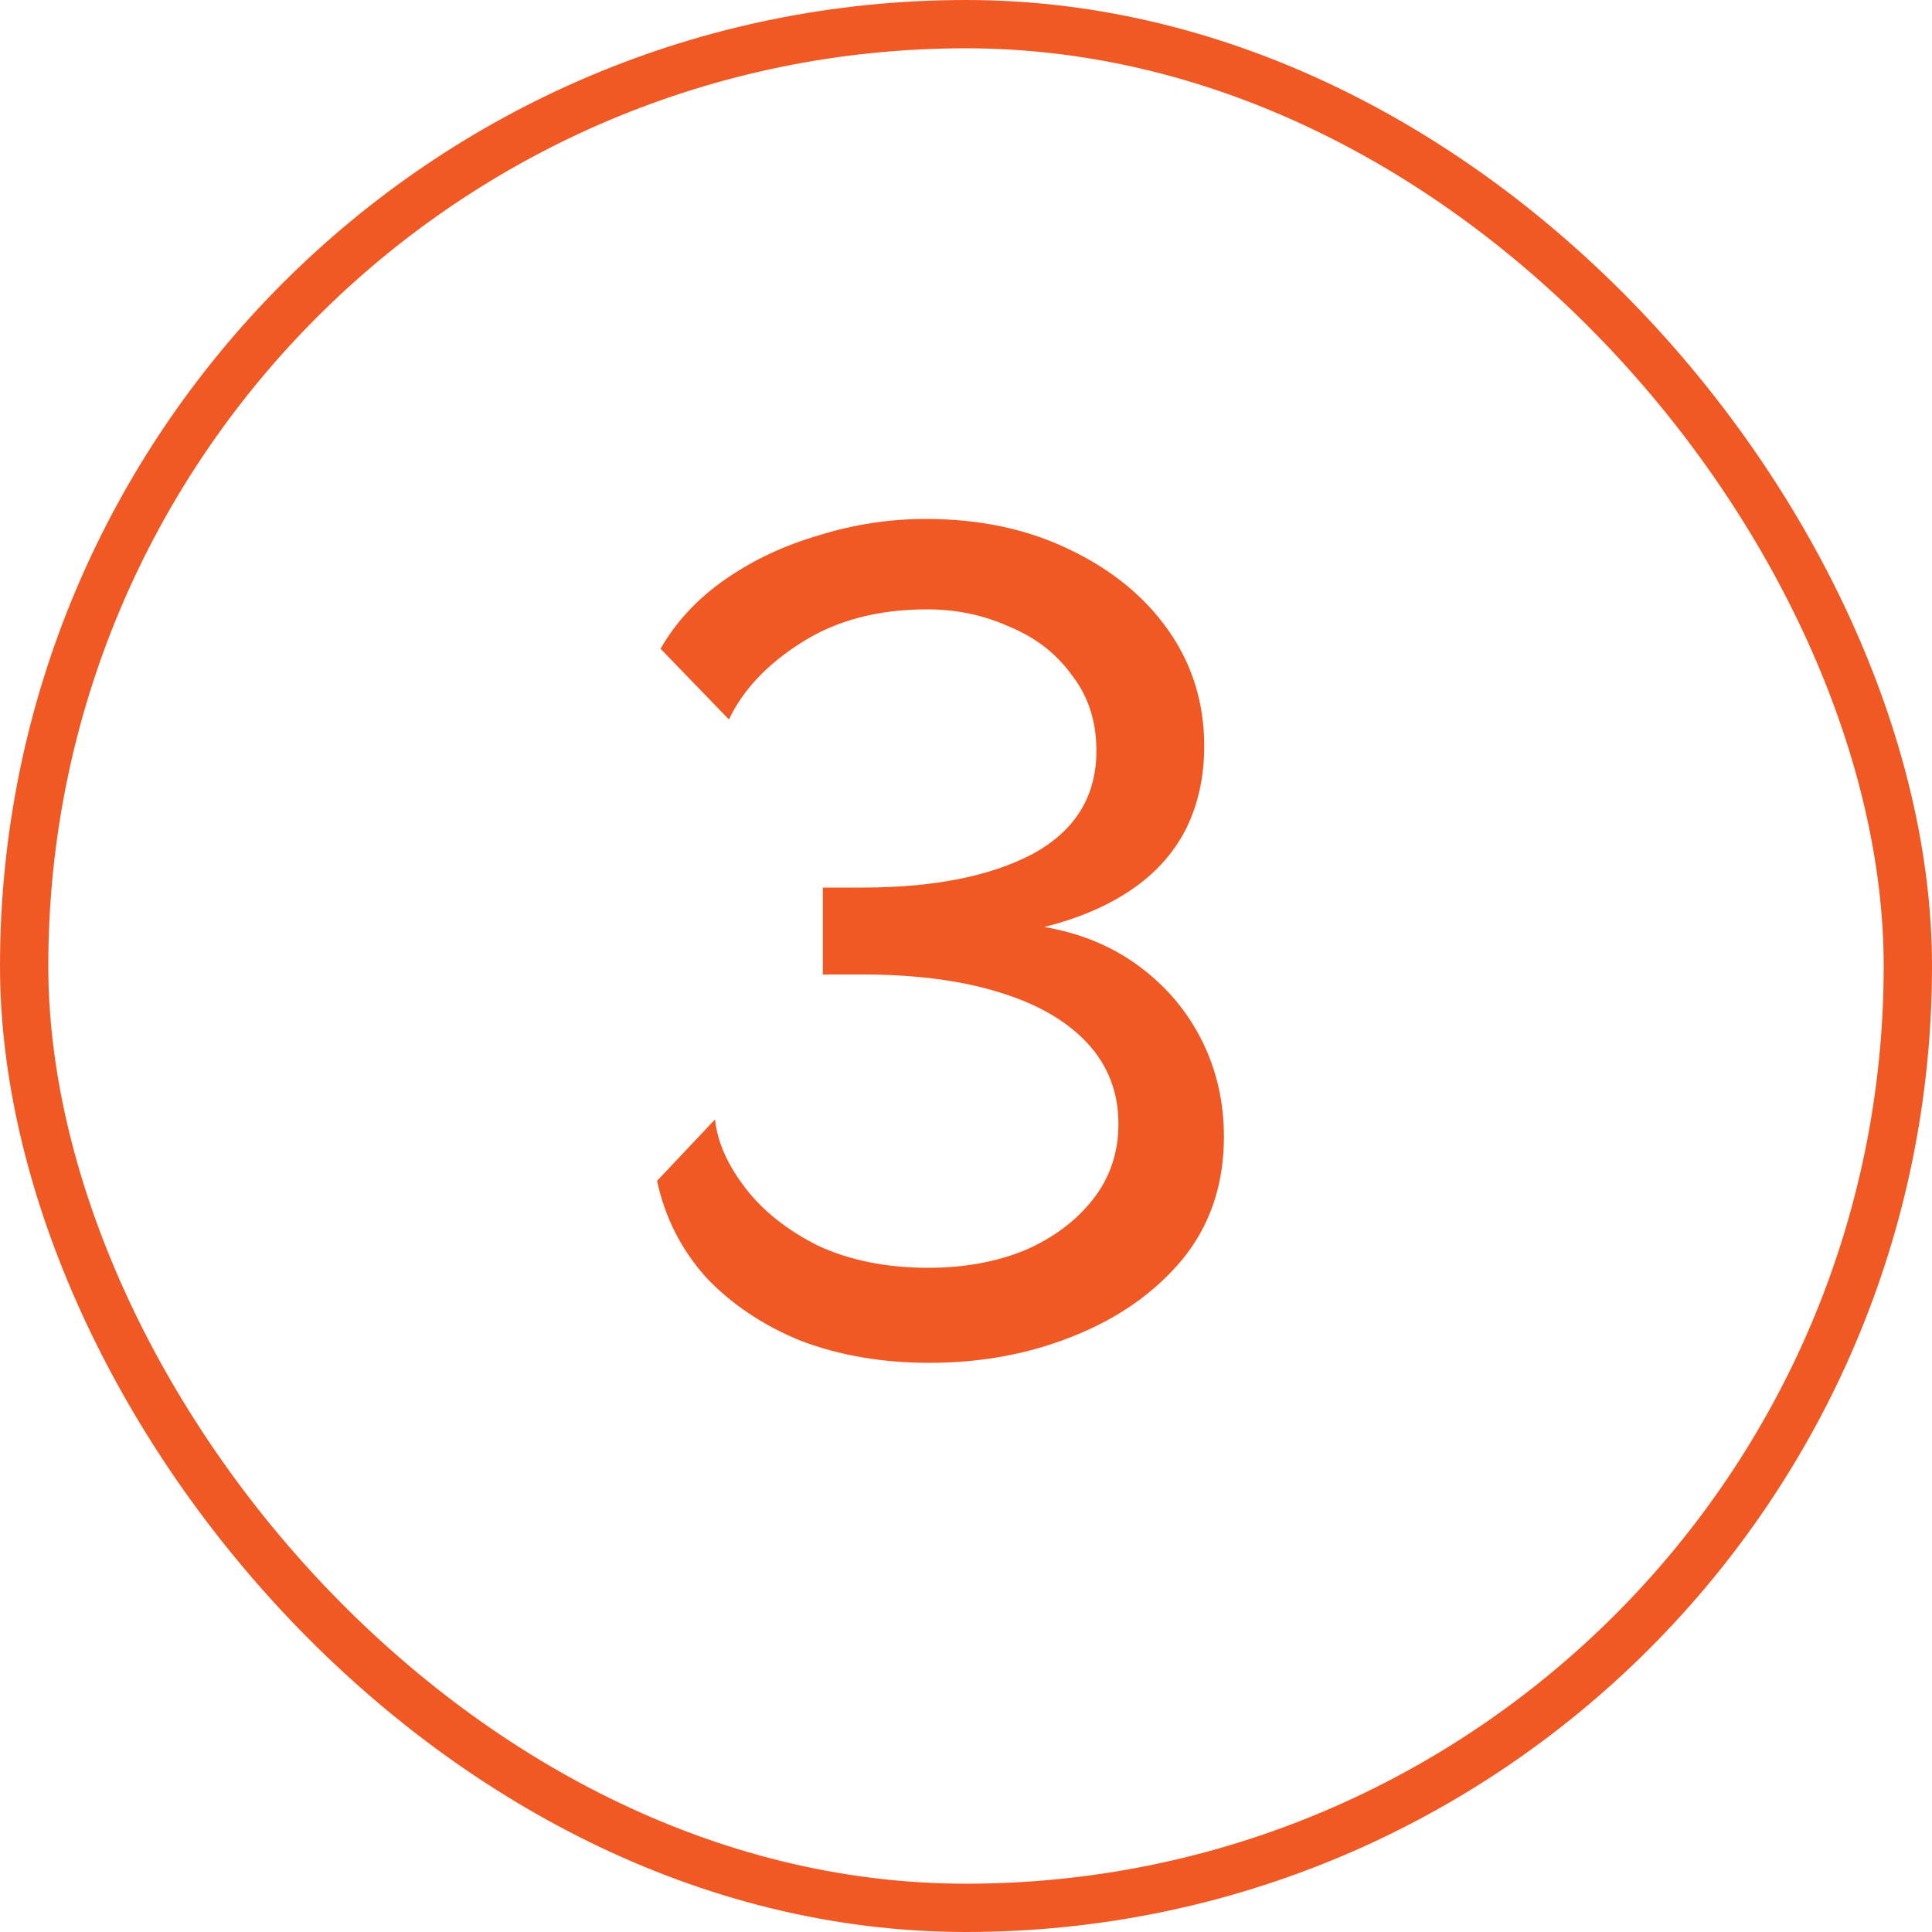
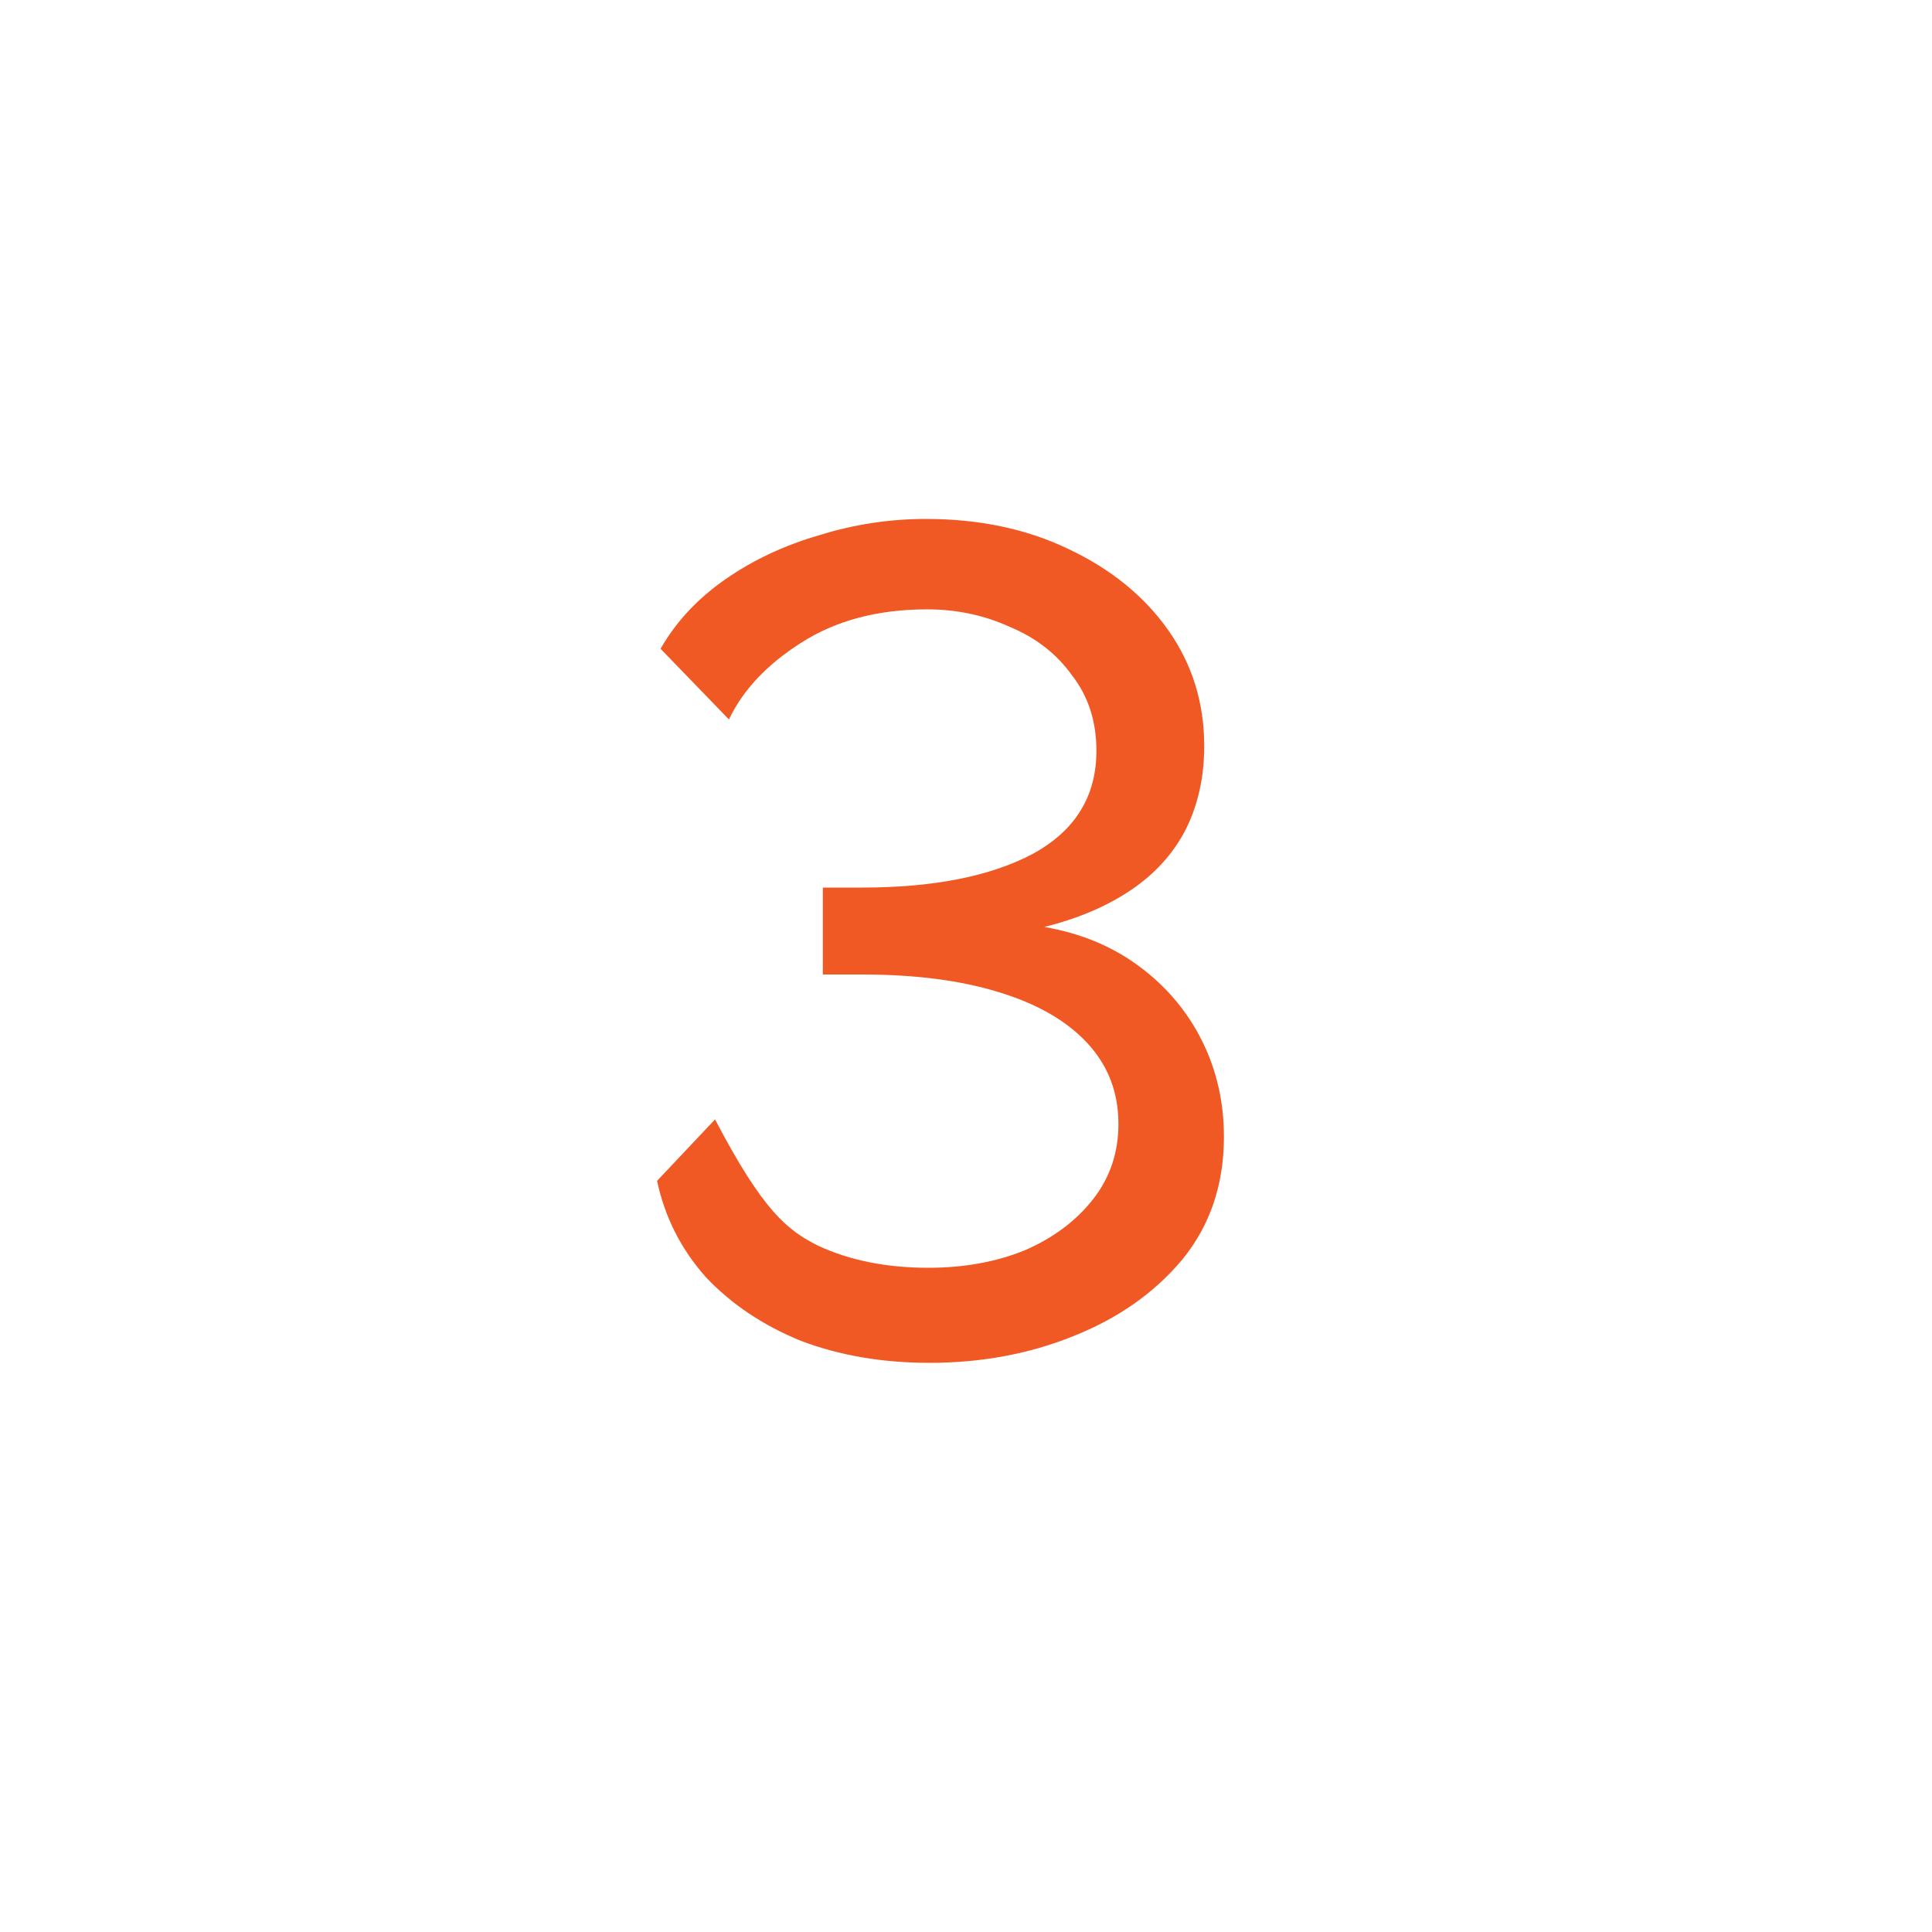
<svg xmlns="http://www.w3.org/2000/svg" width="40" height="40" viewBox="0 0 40 40" fill="none">
-   <rect x="0.5" y="0.5" width="39" height="39" rx="19.5" stroke="#F15924" />
-   <path d="M19.244 28.216C18.268 28.216 17.38 28.064 16.58 27.76C15.796 27.44 15.14 27 14.612 26.44C14.1 25.864 13.764 25.2 13.604 24.448L14.804 23.176C14.852 23.64 15.06 24.112 15.428 24.592C15.796 25.072 16.3 25.472 16.94 25.792C17.596 26.096 18.356 26.248 19.22 26.248C19.956 26.248 20.62 26.128 21.212 25.888C21.804 25.632 22.276 25.28 22.628 24.832C22.98 24.384 23.156 23.864 23.156 23.272C23.156 22.616 22.94 22.056 22.508 21.592C22.076 21.128 21.46 20.776 20.66 20.536C19.876 20.296 18.94 20.176 17.852 20.176H17.036V18.376H17.852C19.324 18.376 20.5 18.144 21.38 17.68C22.26 17.2 22.7 16.488 22.7 15.544C22.7 14.936 22.532 14.416 22.196 13.984C21.876 13.536 21.444 13.2 20.9 12.976C20.372 12.736 19.804 12.616 19.196 12.616C18.172 12.616 17.3 12.848 16.58 13.312C15.876 13.76 15.38 14.288 15.092 14.896L13.676 13.432C13.996 12.872 14.444 12.392 15.02 11.992C15.596 11.592 16.244 11.288 16.964 11.08C17.684 10.856 18.42 10.744 19.172 10.744C20.276 10.744 21.26 10.952 22.124 11.368C23.004 11.784 23.692 12.344 24.188 13.048C24.684 13.752 24.932 14.552 24.932 15.448C24.932 16.088 24.804 16.664 24.548 17.176C24.292 17.672 23.916 18.088 23.42 18.424C22.924 18.76 22.324 19.016 21.62 19.192C22.372 19.32 23.028 19.592 23.588 20.008C24.148 20.424 24.58 20.936 24.884 21.544C25.188 22.152 25.34 22.816 25.34 23.536C25.34 24.528 25.052 25.376 24.476 26.08C23.9 26.768 23.148 27.296 22.22 27.664C21.308 28.032 20.316 28.216 19.244 28.216Z" fill="#F15924" />
+   <path d="M19.244 28.216C18.268 28.216 17.38 28.064 16.58 27.76C15.796 27.44 15.14 27 14.612 26.44C14.1 25.864 13.764 25.2 13.604 24.448L14.804 23.176C15.796 25.072 16.3 25.472 16.94 25.792C17.596 26.096 18.356 26.248 19.22 26.248C19.956 26.248 20.62 26.128 21.212 25.888C21.804 25.632 22.276 25.28 22.628 24.832C22.98 24.384 23.156 23.864 23.156 23.272C23.156 22.616 22.94 22.056 22.508 21.592C22.076 21.128 21.46 20.776 20.66 20.536C19.876 20.296 18.94 20.176 17.852 20.176H17.036V18.376H17.852C19.324 18.376 20.5 18.144 21.38 17.68C22.26 17.2 22.7 16.488 22.7 15.544C22.7 14.936 22.532 14.416 22.196 13.984C21.876 13.536 21.444 13.2 20.9 12.976C20.372 12.736 19.804 12.616 19.196 12.616C18.172 12.616 17.3 12.848 16.58 13.312C15.876 13.76 15.38 14.288 15.092 14.896L13.676 13.432C13.996 12.872 14.444 12.392 15.02 11.992C15.596 11.592 16.244 11.288 16.964 11.08C17.684 10.856 18.42 10.744 19.172 10.744C20.276 10.744 21.26 10.952 22.124 11.368C23.004 11.784 23.692 12.344 24.188 13.048C24.684 13.752 24.932 14.552 24.932 15.448C24.932 16.088 24.804 16.664 24.548 17.176C24.292 17.672 23.916 18.088 23.42 18.424C22.924 18.76 22.324 19.016 21.62 19.192C22.372 19.32 23.028 19.592 23.588 20.008C24.148 20.424 24.58 20.936 24.884 21.544C25.188 22.152 25.34 22.816 25.34 23.536C25.34 24.528 25.052 25.376 24.476 26.08C23.9 26.768 23.148 27.296 22.22 27.664C21.308 28.032 20.316 28.216 19.244 28.216Z" fill="#F15924" />
</svg>